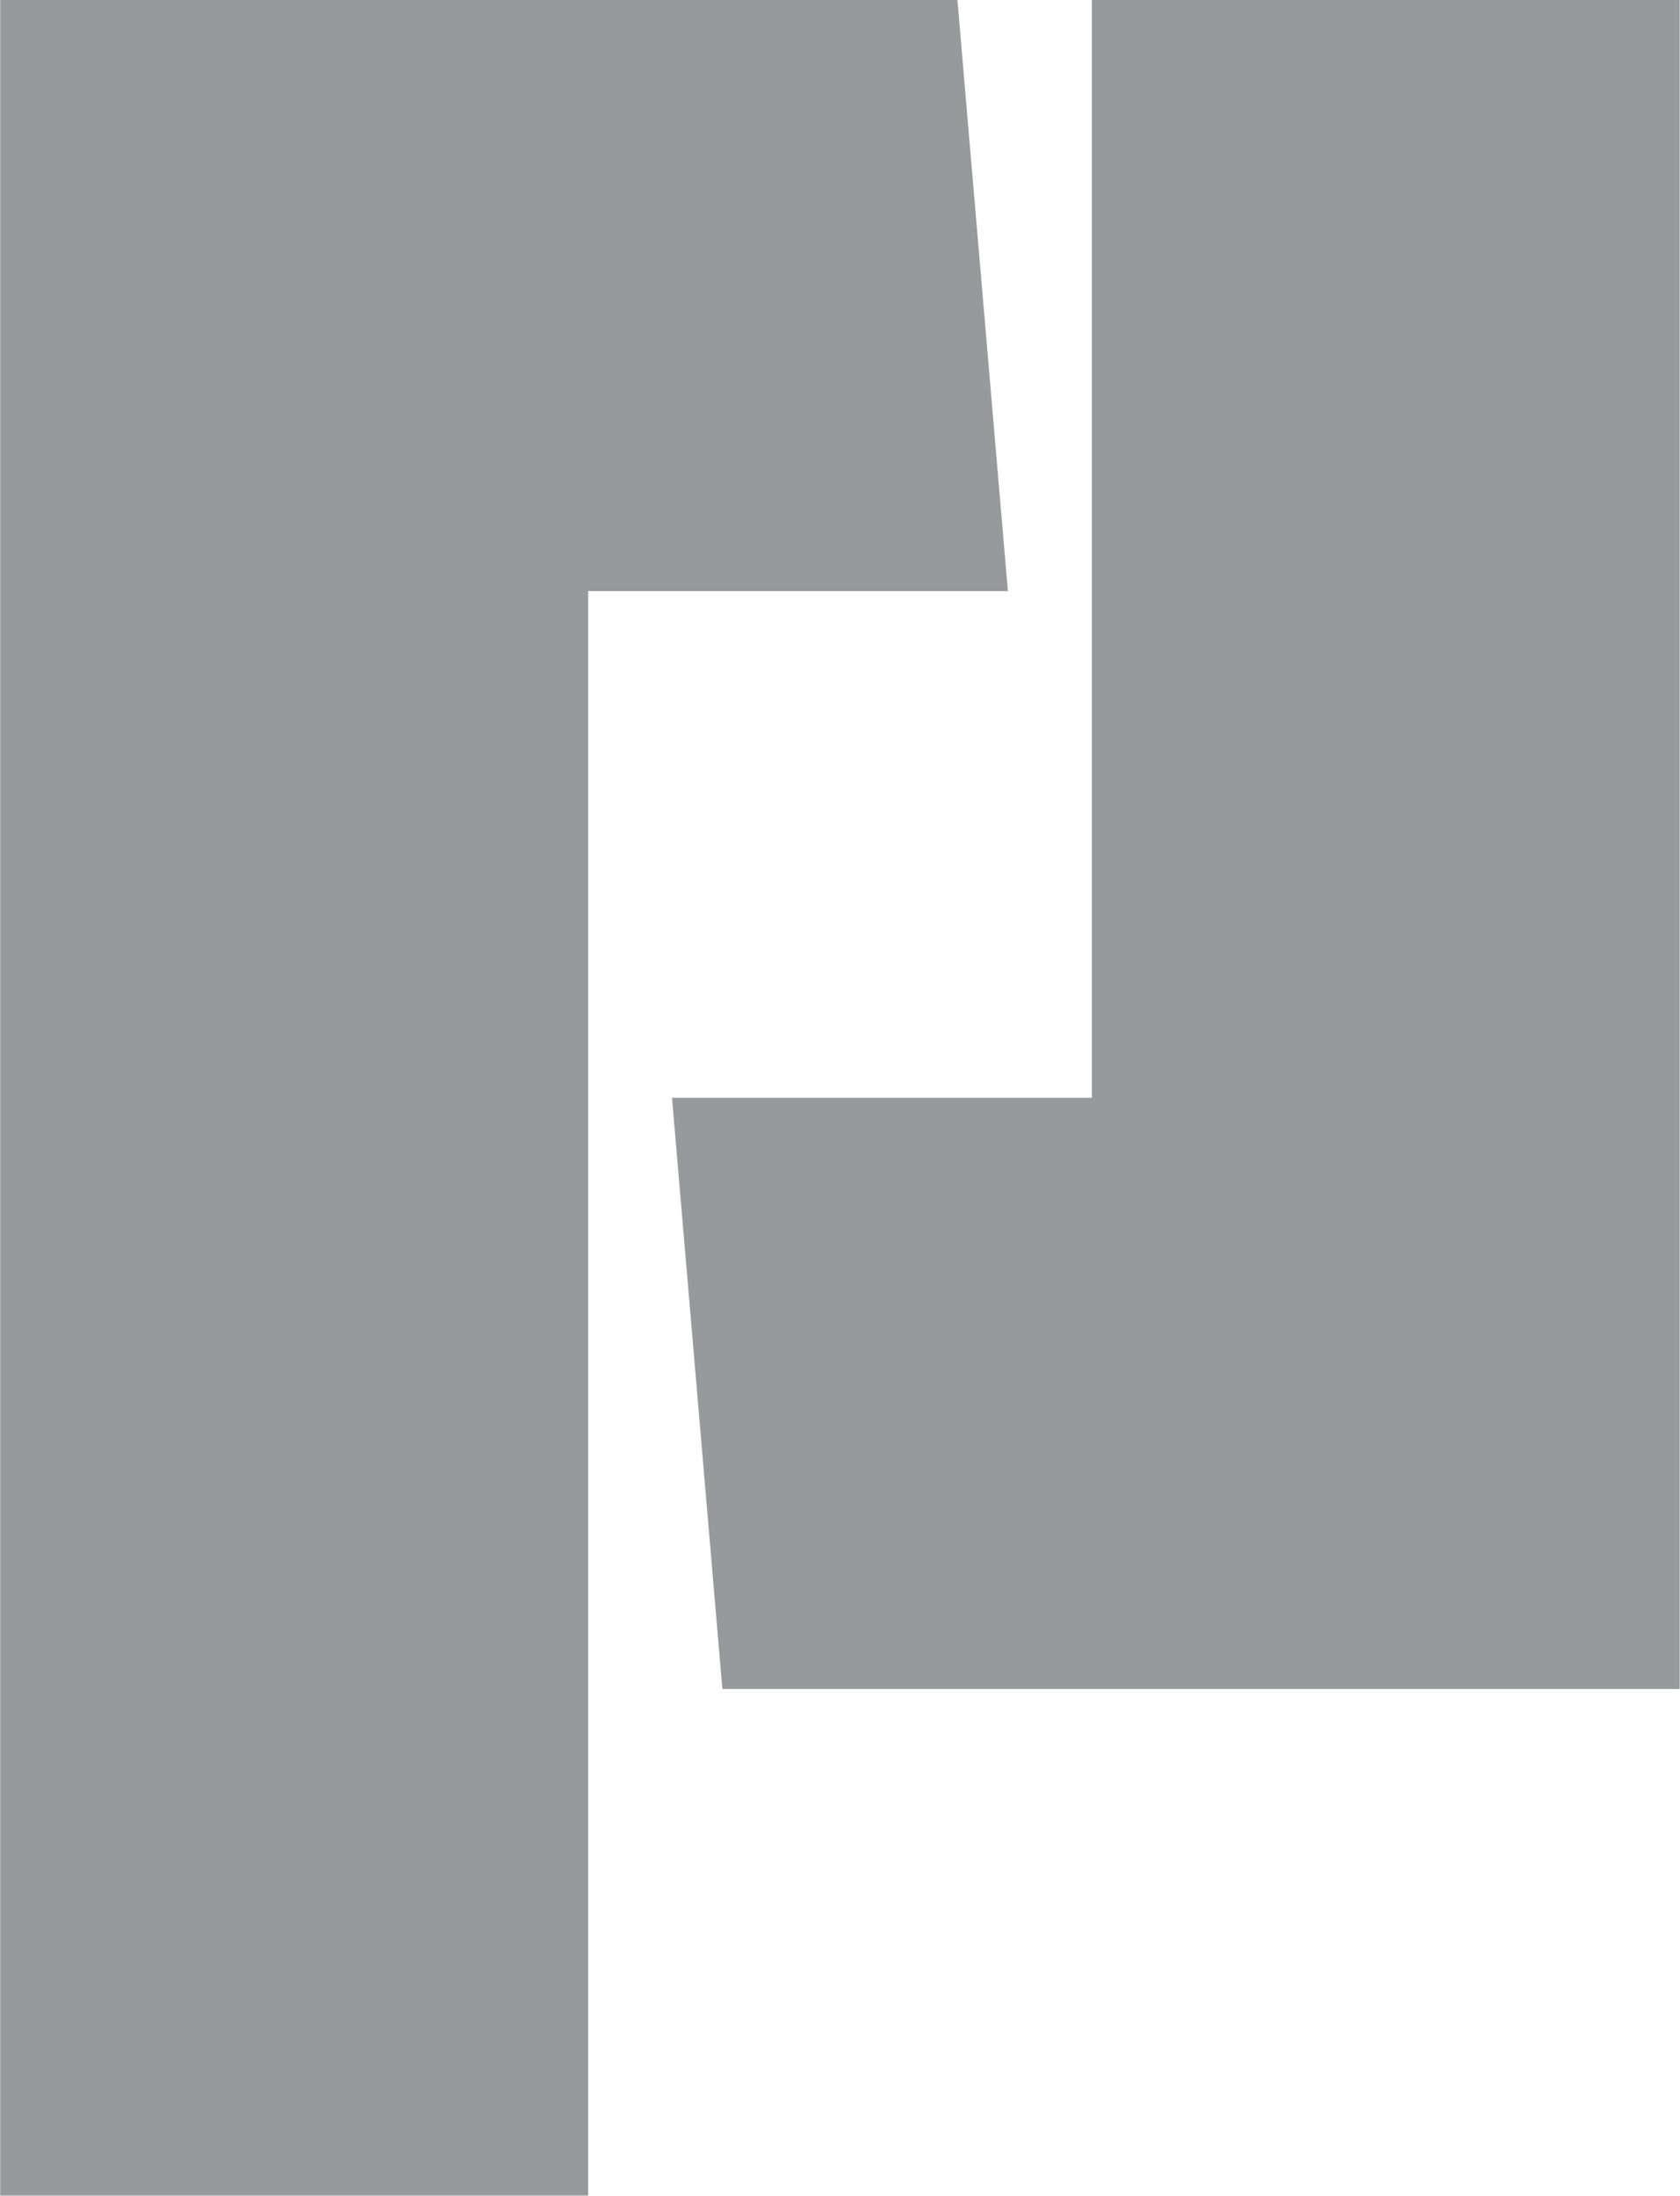
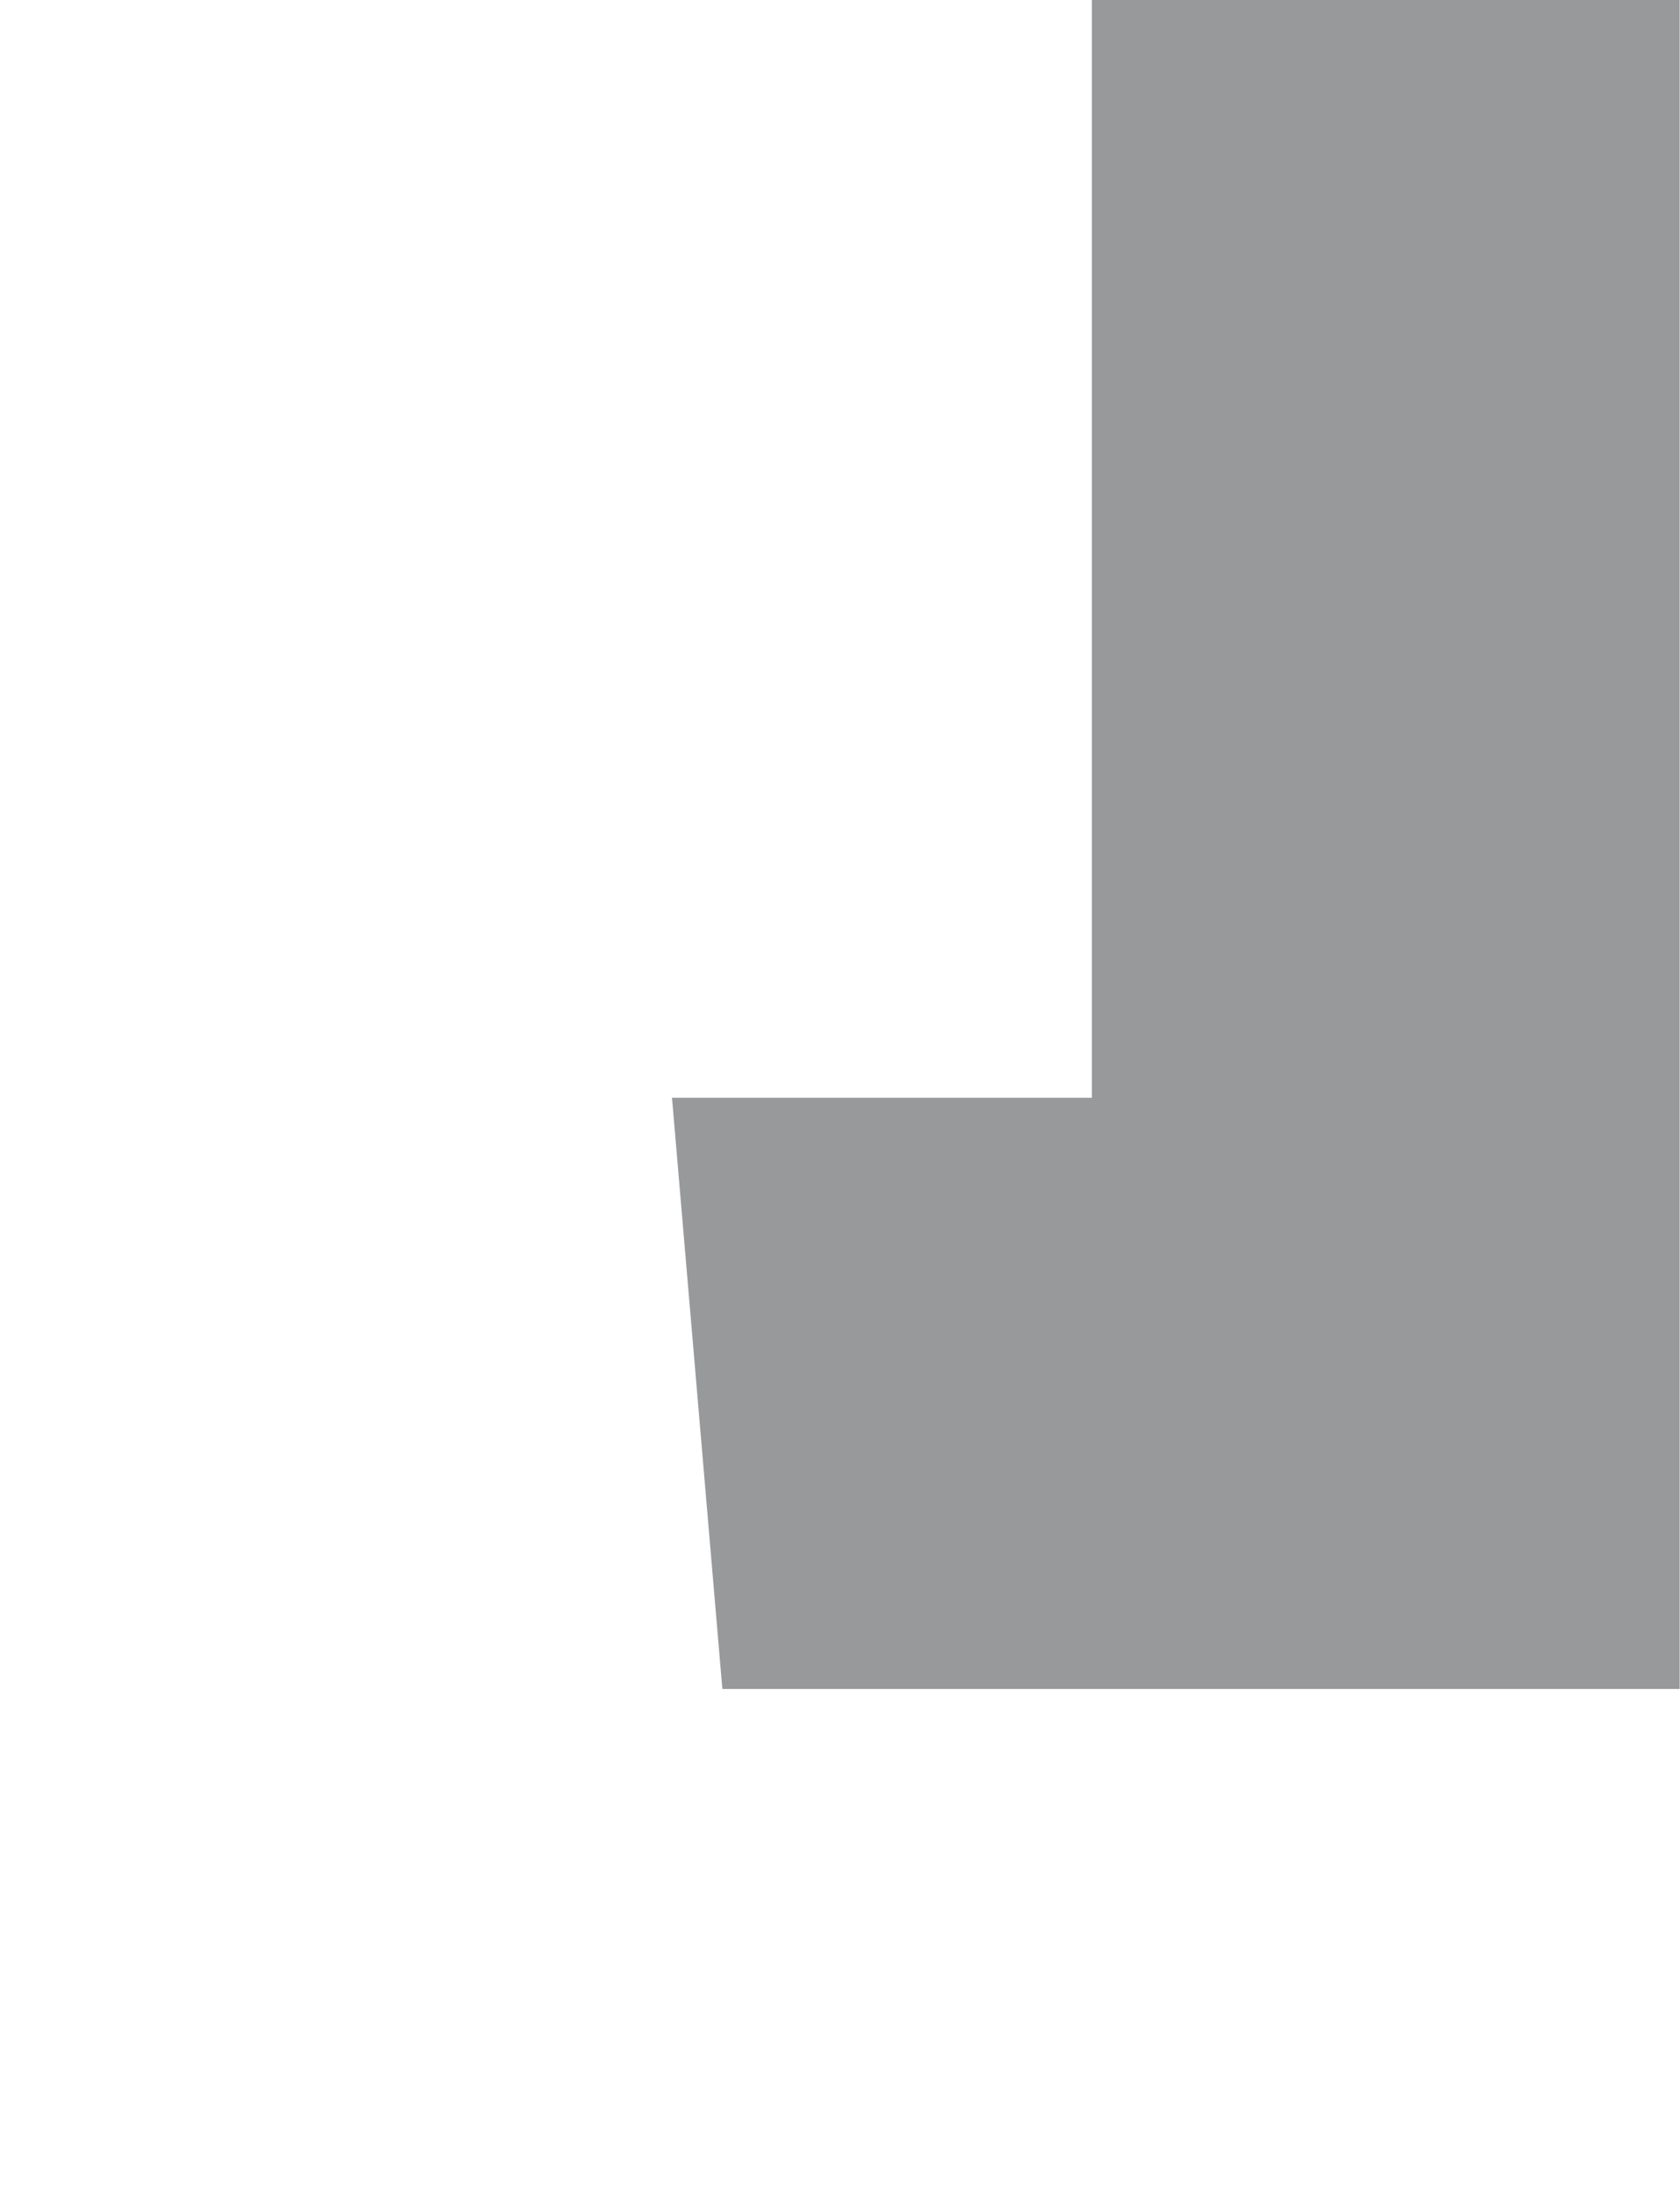
<svg xmlns="http://www.w3.org/2000/svg" version="1.2" viewBox="0 0 1551 2026" width="1551" height="2026">
  <style>.a{fill:#97999b}</style>
  <path class="a" d="m1550.7 0h-542.7v1012.9h-387.6l46.5 545.5h883.8z" />
-   <path class="a" d="m930.5 545.4l-46.6-545.4h-883.7v2025.8h542.8v-1480.4z" />
</svg>